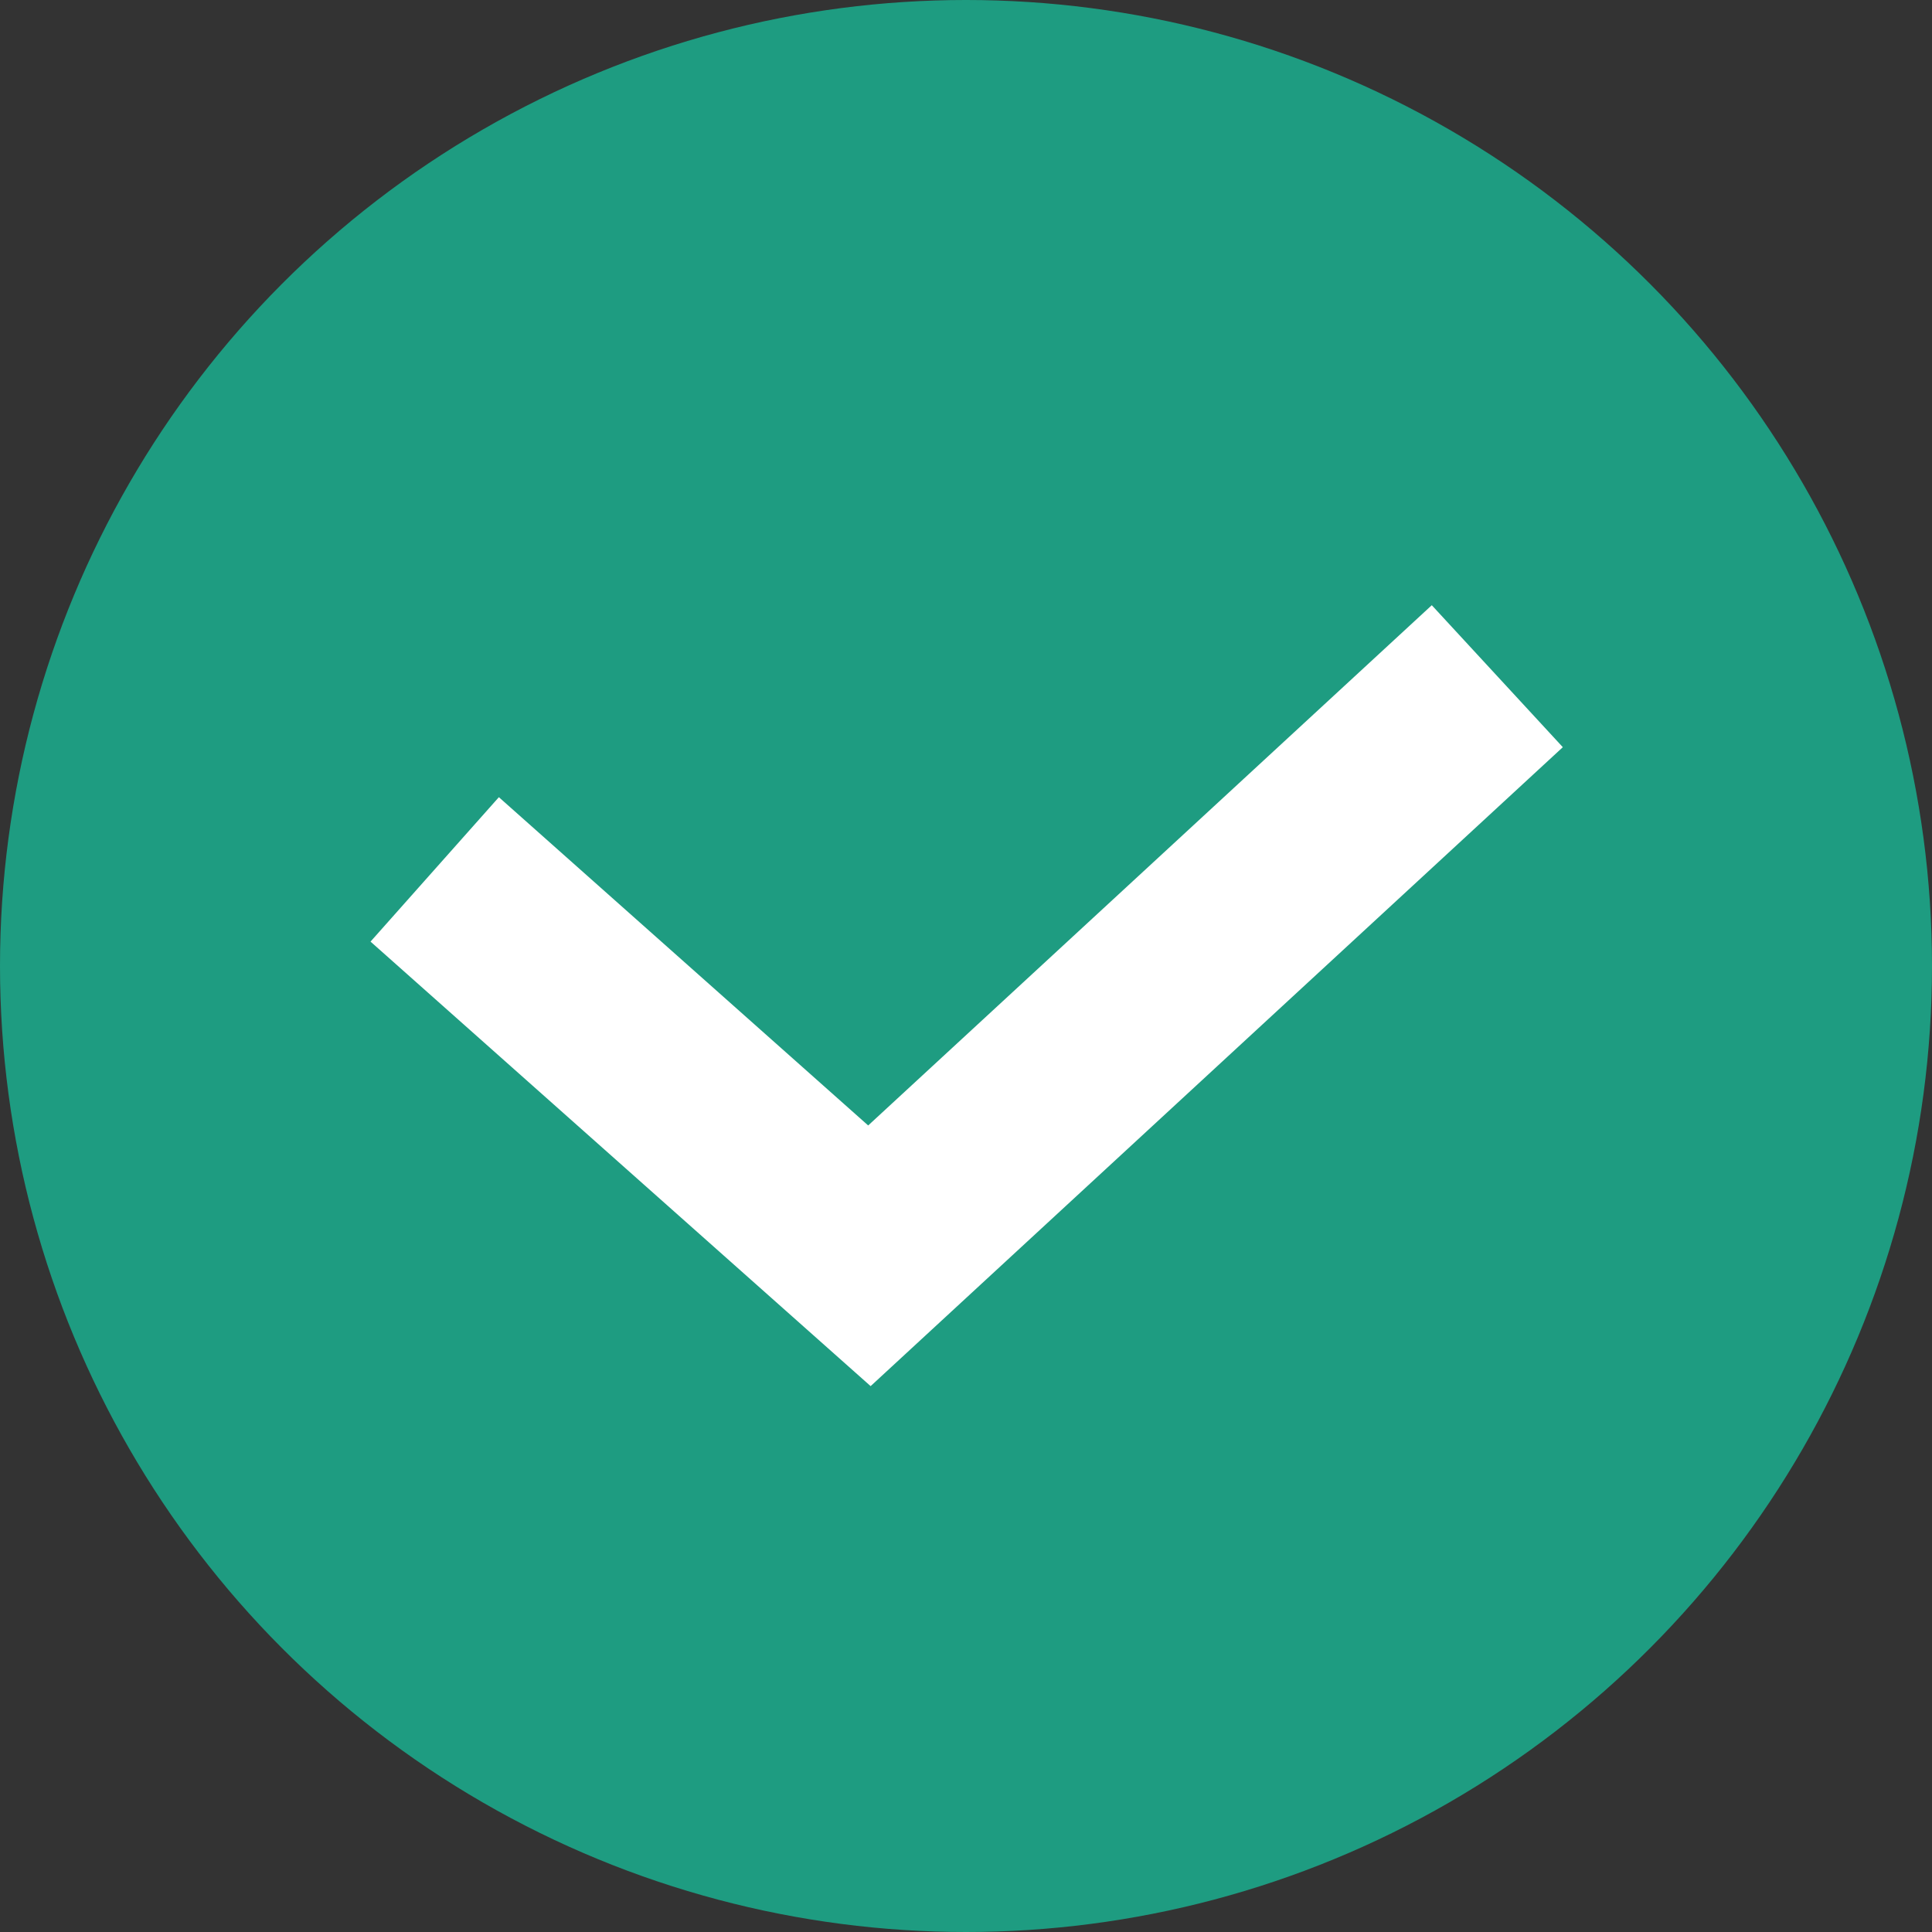
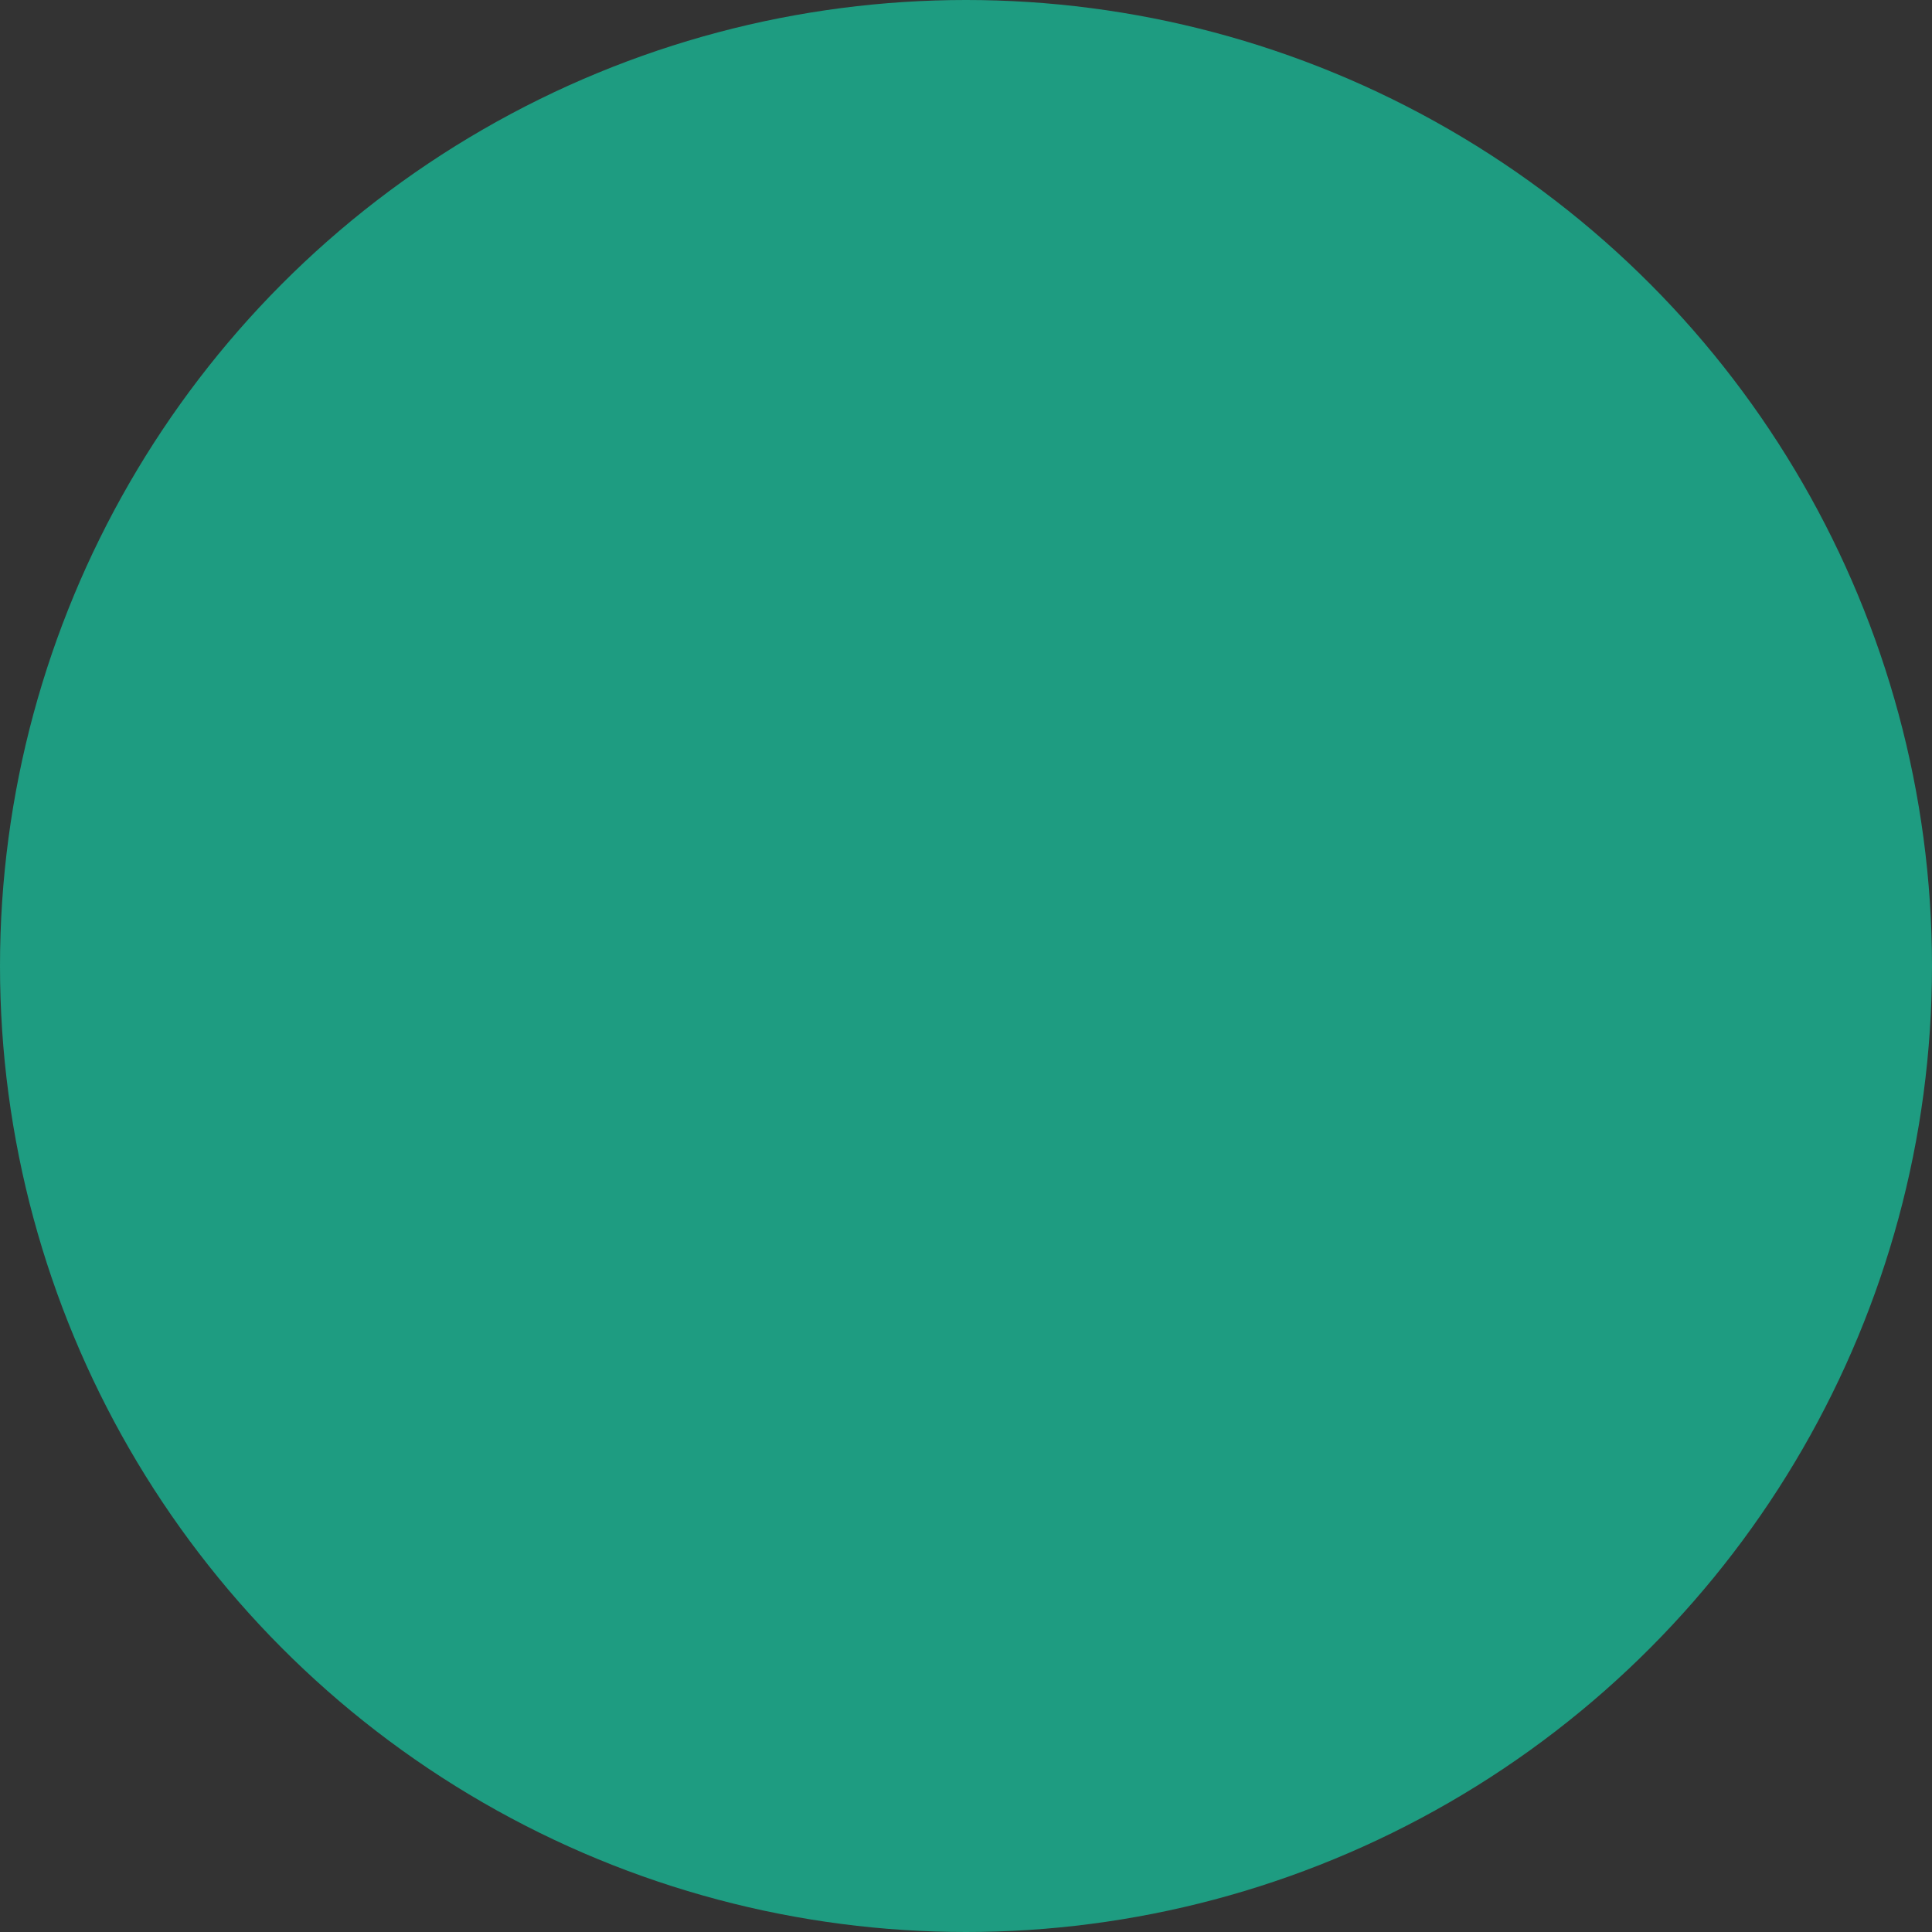
<svg xmlns="http://www.w3.org/2000/svg" viewBox="0 0 20.00 20.00" data-guides="{&quot;vertical&quot;:[],&quot;horizontal&quot;:[]}">
  <rect x="0" y="0" width="20.00" height="20.00" fill="#333333" stroke="none" />
  <ellipse fill="#1e9c81" cx="10" cy="10" r="10" id="tSvgc9490519ab" title="Ellipse 2" fill-opacity="1" stroke="none" stroke-opacity="1" rx="10" ry="10" style="transform: rotate(0deg);" />
-   <path fill="#1e9c81" stroke="white" fill-opacity="1" stroke-width="2" stroke-opacity="1" id="tSvga4a4dcc89f" title="Path 2" d="M4.5 9C6 10.333 7.5 11.667 9 13C11.167 11 13.333 9 15.5 7" />
  <defs />
</svg>